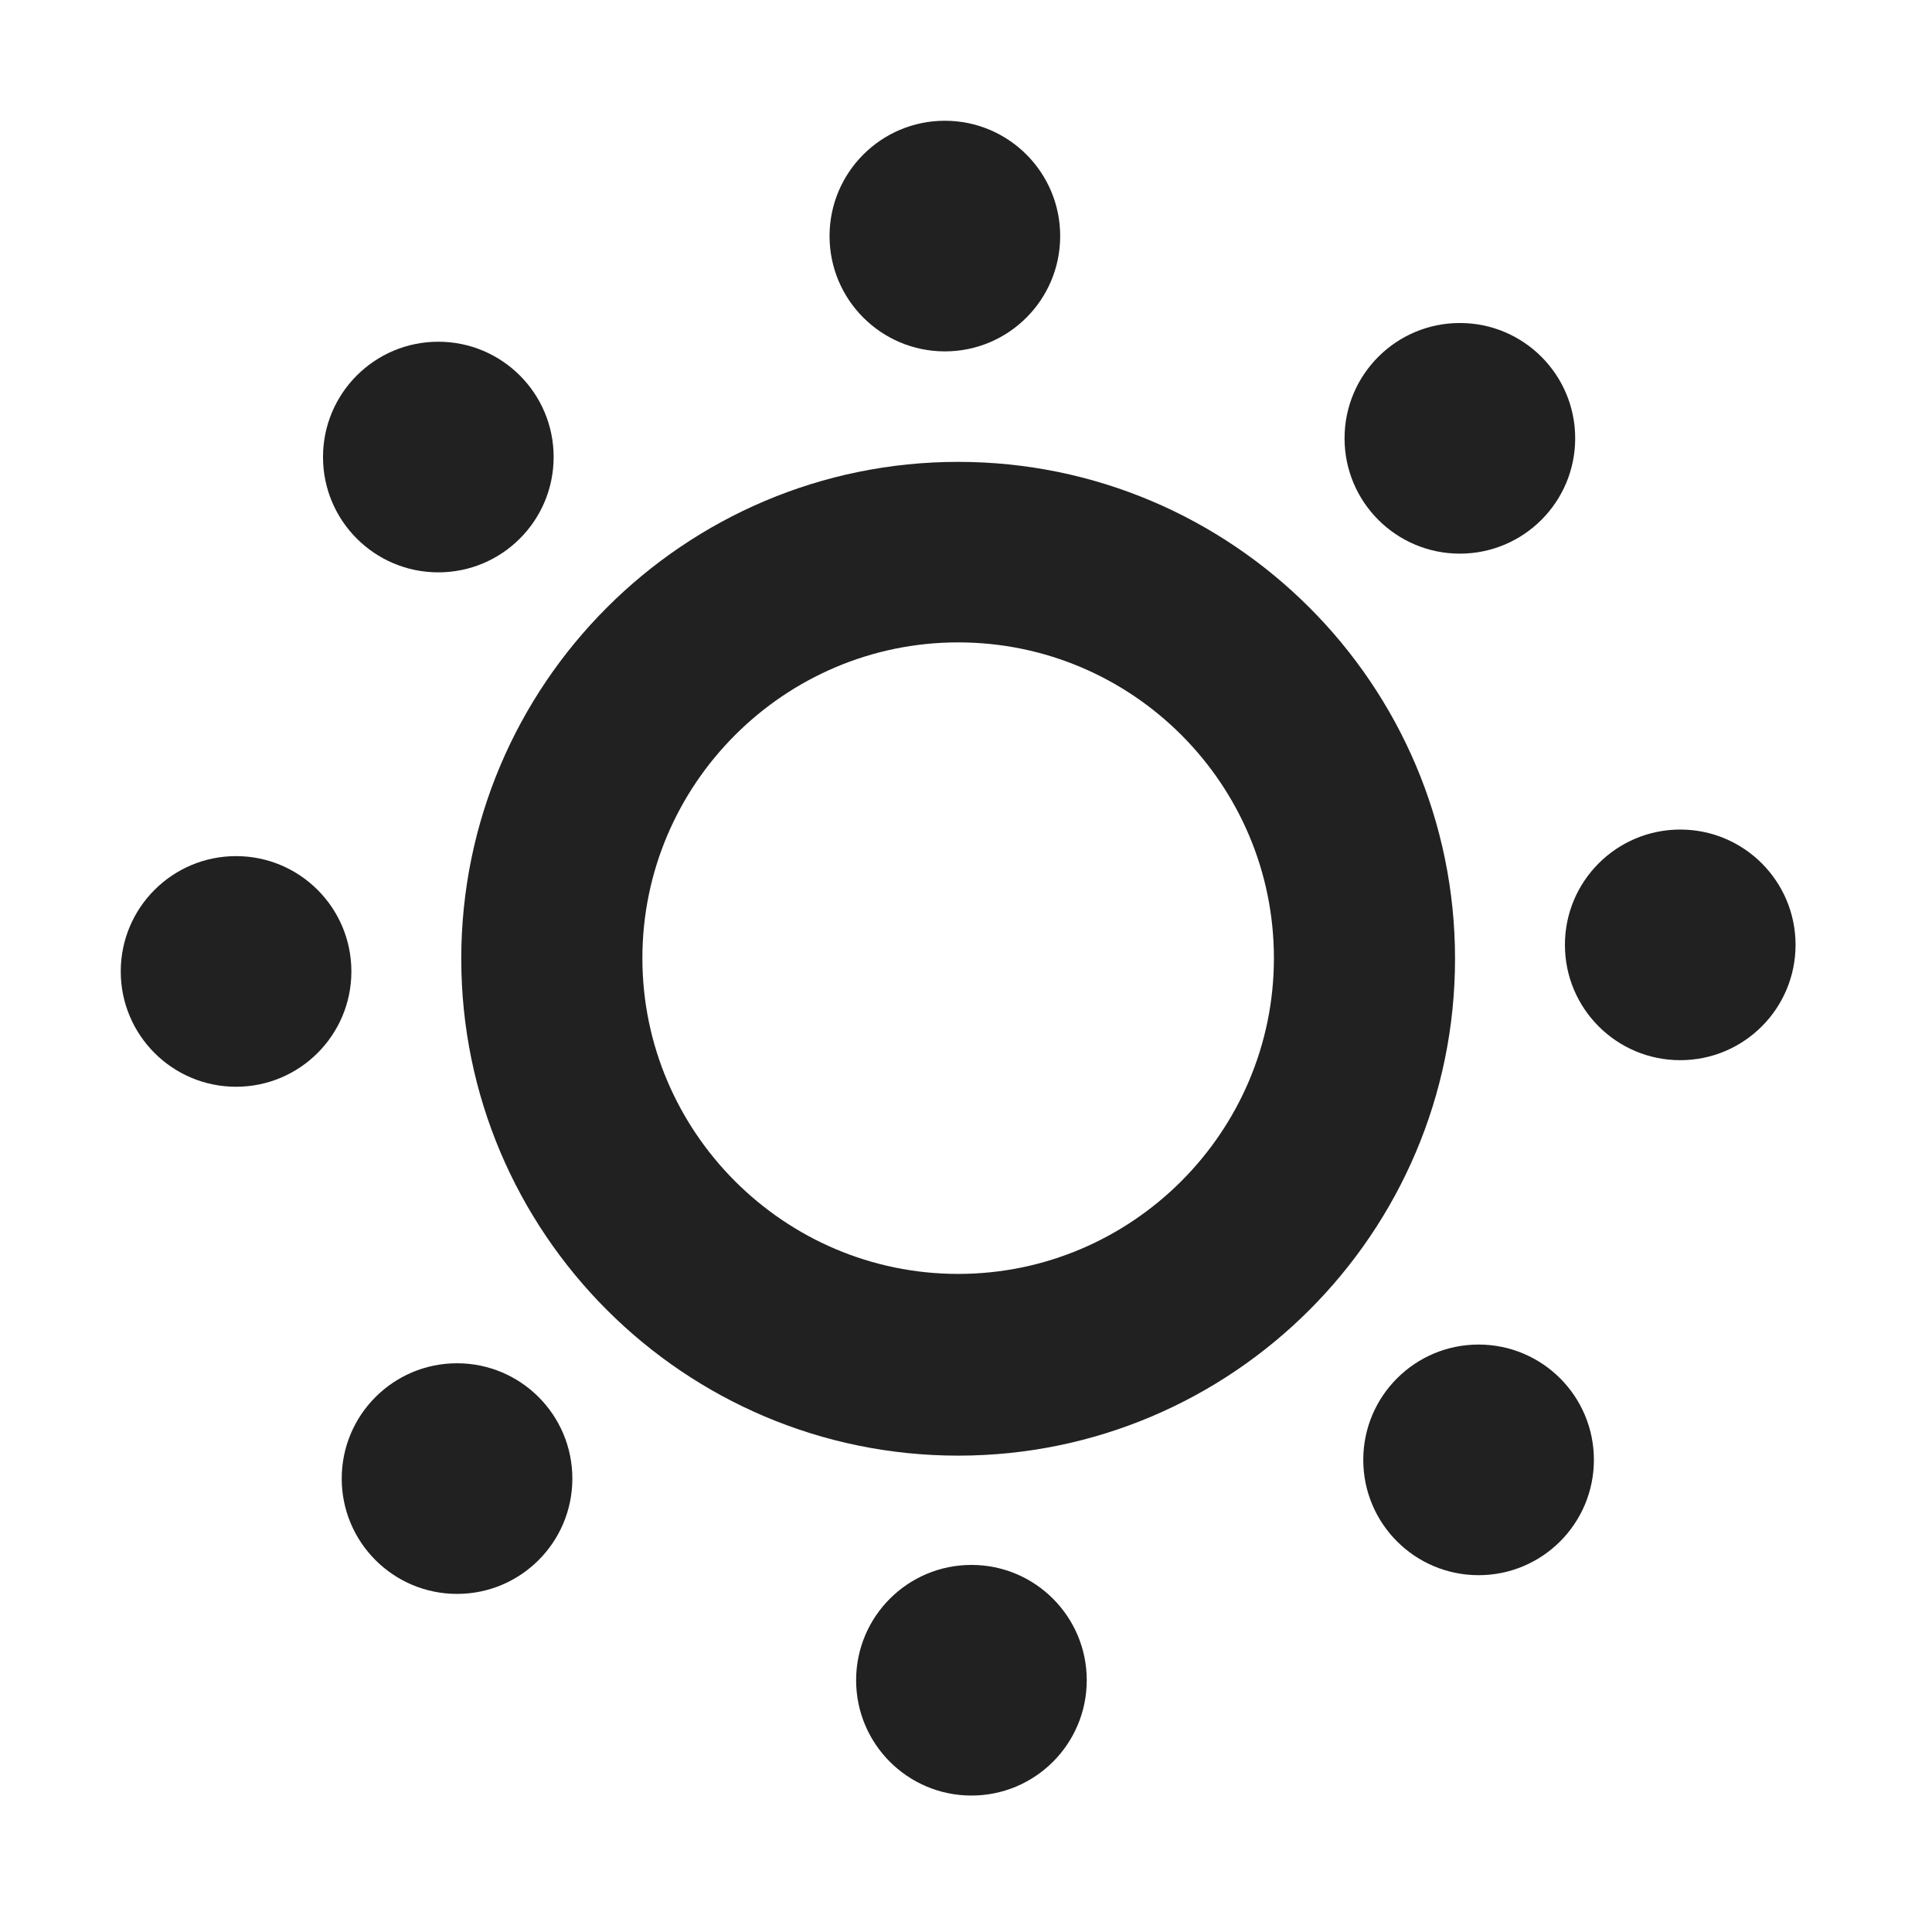
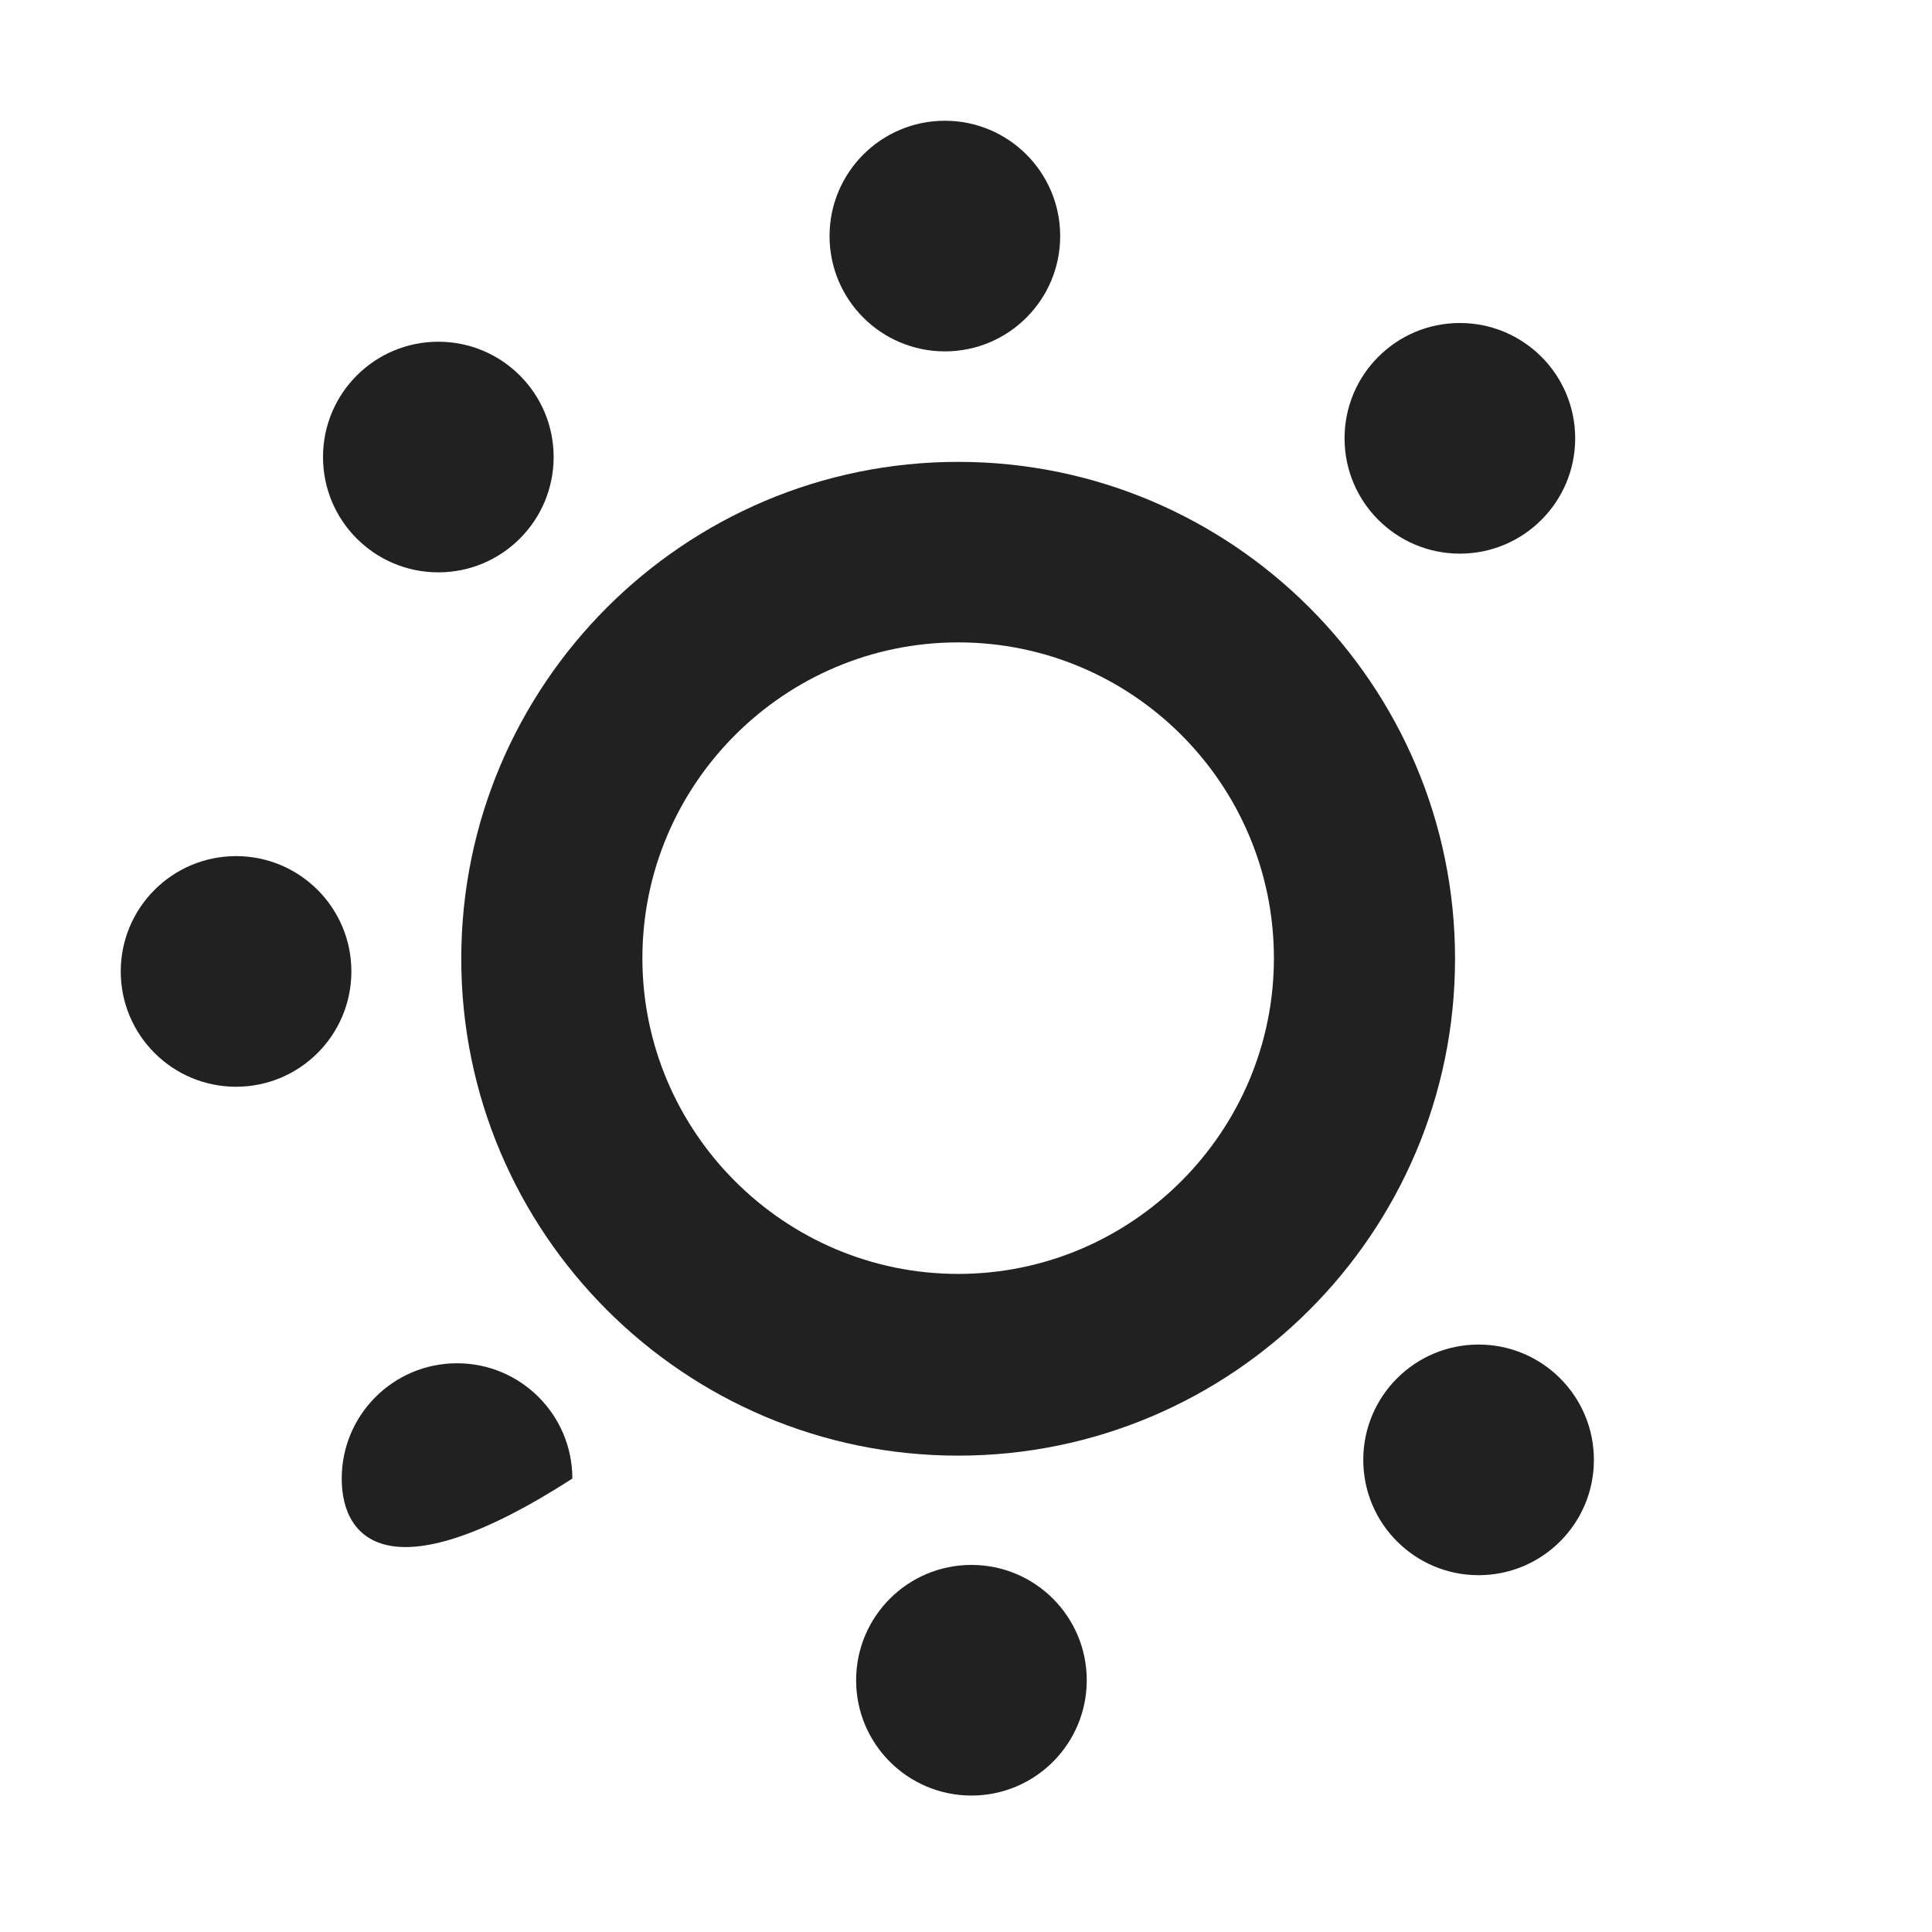
<svg xmlns="http://www.w3.org/2000/svg" width="32" height="32" viewBox="0 0 32 32" fill="none">
  <path d="M15.65 5.82C16.705 5.82 17.56 4.965 17.56 3.91C17.56 2.855 16.705 2 15.65 2C14.595 2 13.74 2.855 13.74 3.91C13.74 4.965 14.595 5.82 15.65 5.82Z" fill="#212121" />
  <path d="M15.87 24.11C11.33 24.11 7.64 20.42 7.64 15.88C7.64 11.34 11.33 7.65 15.87 7.65C20.41 7.65 24.1 11.34 24.1 15.88C24.1 20.42 20.41 24.11 15.87 24.11ZM15.87 10.64C12.99 10.64 10.64 12.99 10.64 15.87C10.64 18.75 12.99 21.1 15.87 21.1C18.75 21.1 21.1 18.75 21.1 15.87C21.1 12.99 18.76 10.64 15.87 10.64Z" fill="#212121" />
  <path d="M9.17 7.57C9.17 8.625 8.315 9.48 7.26 9.48C6.205 9.48 5.35 8.625 5.35 7.57C5.35 6.515 6.205 5.66 7.26 5.66C8.315 5.66 9.17 6.515 9.17 7.57Z" fill="#212121" />
  <path d="M3.91 18C4.965 18 5.82 17.145 5.82 16.09C5.82 15.035 4.965 14.18 3.91 14.18C2.855 14.18 2 15.035 2 16.09C2 17.145 2.855 18 3.91 18Z" fill="#212121" />
-   <path d="M9.48 24.49C9.48 25.545 8.625 26.4 7.57 26.4C6.515 26.4 5.66 25.545 5.66 24.49C5.66 23.435 6.515 22.58 7.57 22.58C8.625 22.58 9.48 23.435 9.48 24.49Z" fill="#212121" />
+   <path d="M9.48 24.49C6.515 26.4 5.66 25.545 5.66 24.49C5.66 23.435 6.515 22.58 7.57 22.58C8.625 22.58 9.48 23.435 9.48 24.49Z" fill="#212121" />
  <path d="M16.09 29.74C17.145 29.74 18 28.885 18 27.83C18 26.775 17.145 25.92 16.09 25.92C15.035 25.92 14.18 26.775 14.18 27.83C14.18 28.885 15.035 29.74 16.09 29.74Z" fill="#212121" />
  <path d="M26.4 24.18C26.4 25.235 25.545 26.09 24.49 26.09C23.435 26.09 22.58 25.235 22.58 24.18C22.58 23.125 23.435 22.27 24.49 22.27C25.545 22.27 26.4 23.125 26.4 24.18Z" fill="#212121" />
-   <path d="M27.83 17.56C28.885 17.56 29.74 16.705 29.74 15.65C29.74 14.595 28.885 13.74 27.83 13.74C26.775 13.74 25.92 14.595 25.92 15.65C25.92 16.705 26.775 17.56 27.83 17.56Z" fill="#212121" />
  <path d="M26.09 7.26C26.09 8.315 25.235 9.17 24.18 9.17C23.125 9.17 22.27 8.315 22.27 7.26C22.27 6.205 23.125 5.35 24.18 5.35C25.235 5.35 26.09 6.205 26.09 7.26Z" fill="#212121" />
</svg>